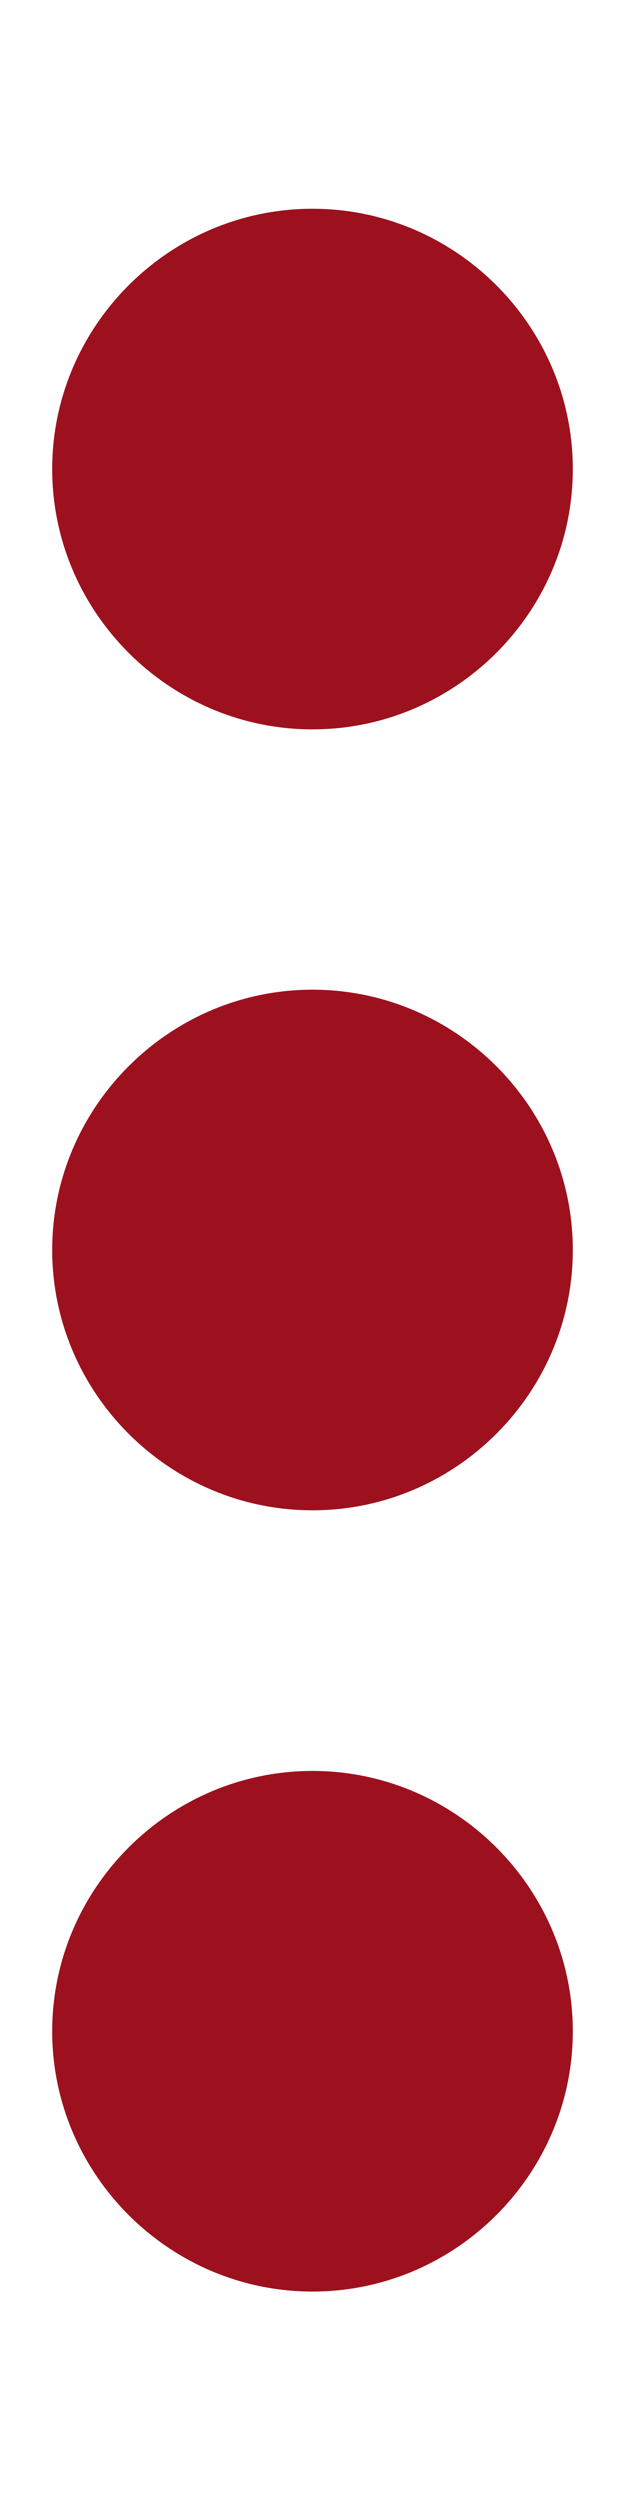
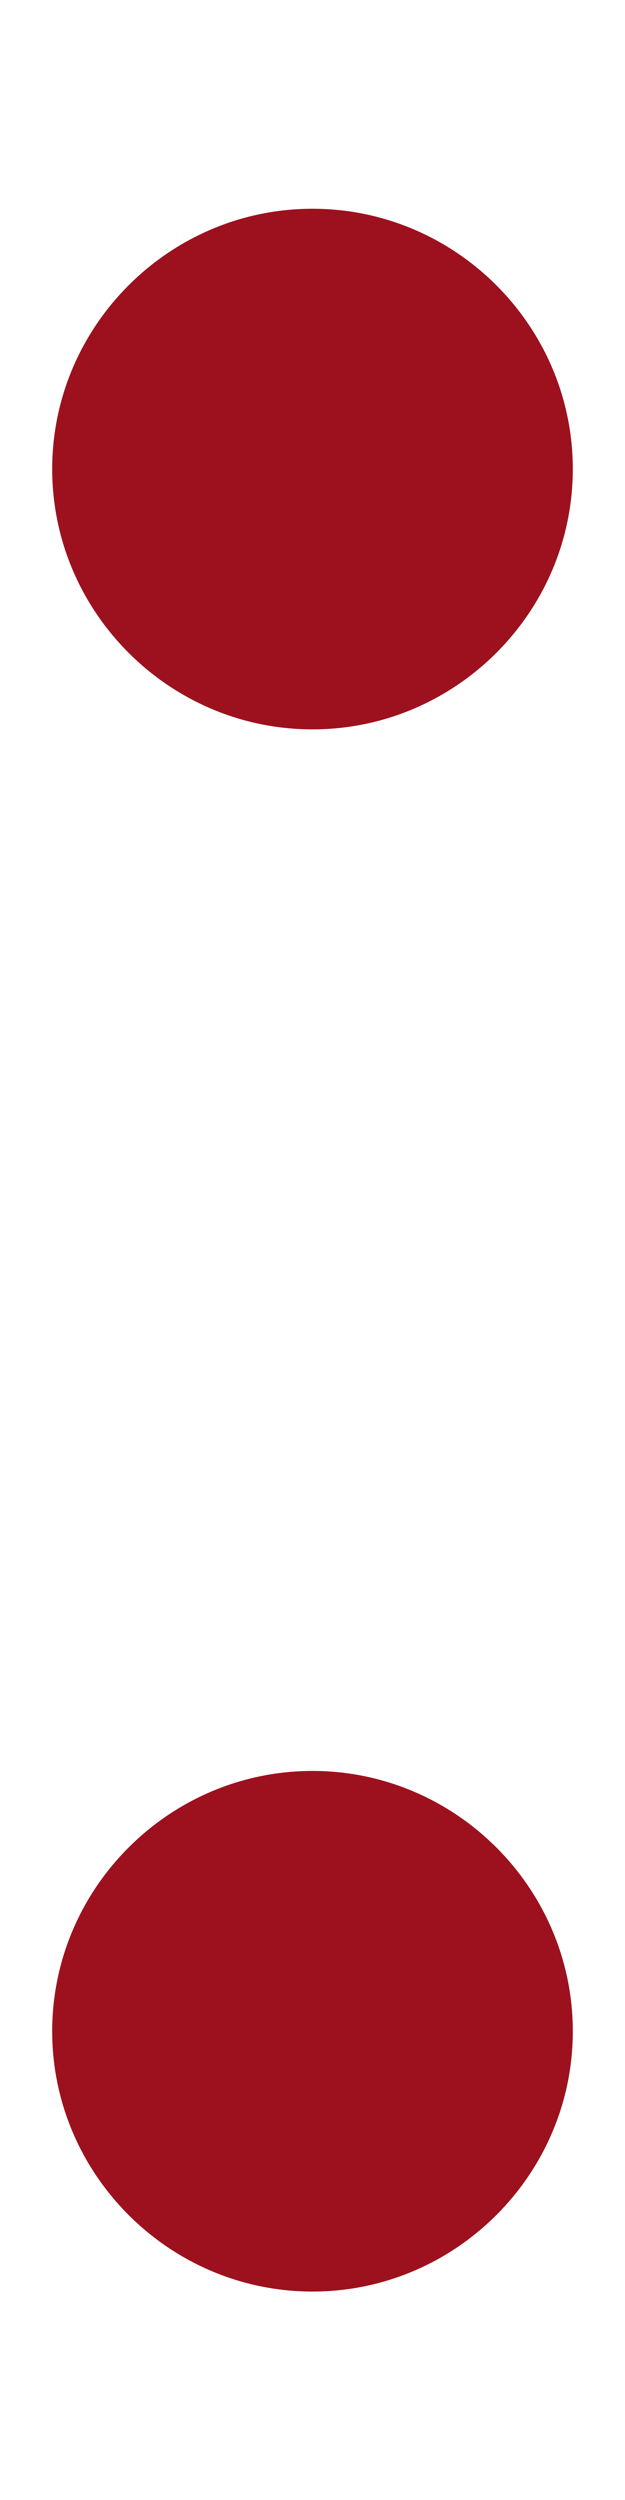
<svg xmlns="http://www.w3.org/2000/svg" height="8" viewBox="0 0 2 8" width="2">
-   <path d="m.833 1.667c.458 0 .833-.375.833-.833 0-.458-.375-.833-.833-.833-.458 0-.833.375-.833.833 0 .458.375.833.833.833zm0 .833c-.458 0-.833.375-.833.833 0 .458.375.833.833.833.458 0 .833-.375.833-.833 0-.458-.375-.833-.833-.833zm0 2.5c-.458 0-.833.375-.833.833 0 .458.375.833.833.833.458 0 .833-.375.833-.833 0-.458-.375-.833-.833-.833z" fill="#9d111e" fill-rule="evenodd" transform="translate(.167 .667)" />
+   <path d="m.833 1.667c.458 0 .833-.375.833-.833 0-.458-.375-.833-.833-.833-.458 0-.833.375-.833.833 0 .458.375.833.833.833zm0 .833zm0 2.5c-.458 0-.833.375-.833.833 0 .458.375.833.833.833.458 0 .833-.375.833-.833 0-.458-.375-.833-.833-.833z" fill="#9d111e" fill-rule="evenodd" transform="translate(.167 .667)" />
</svg>